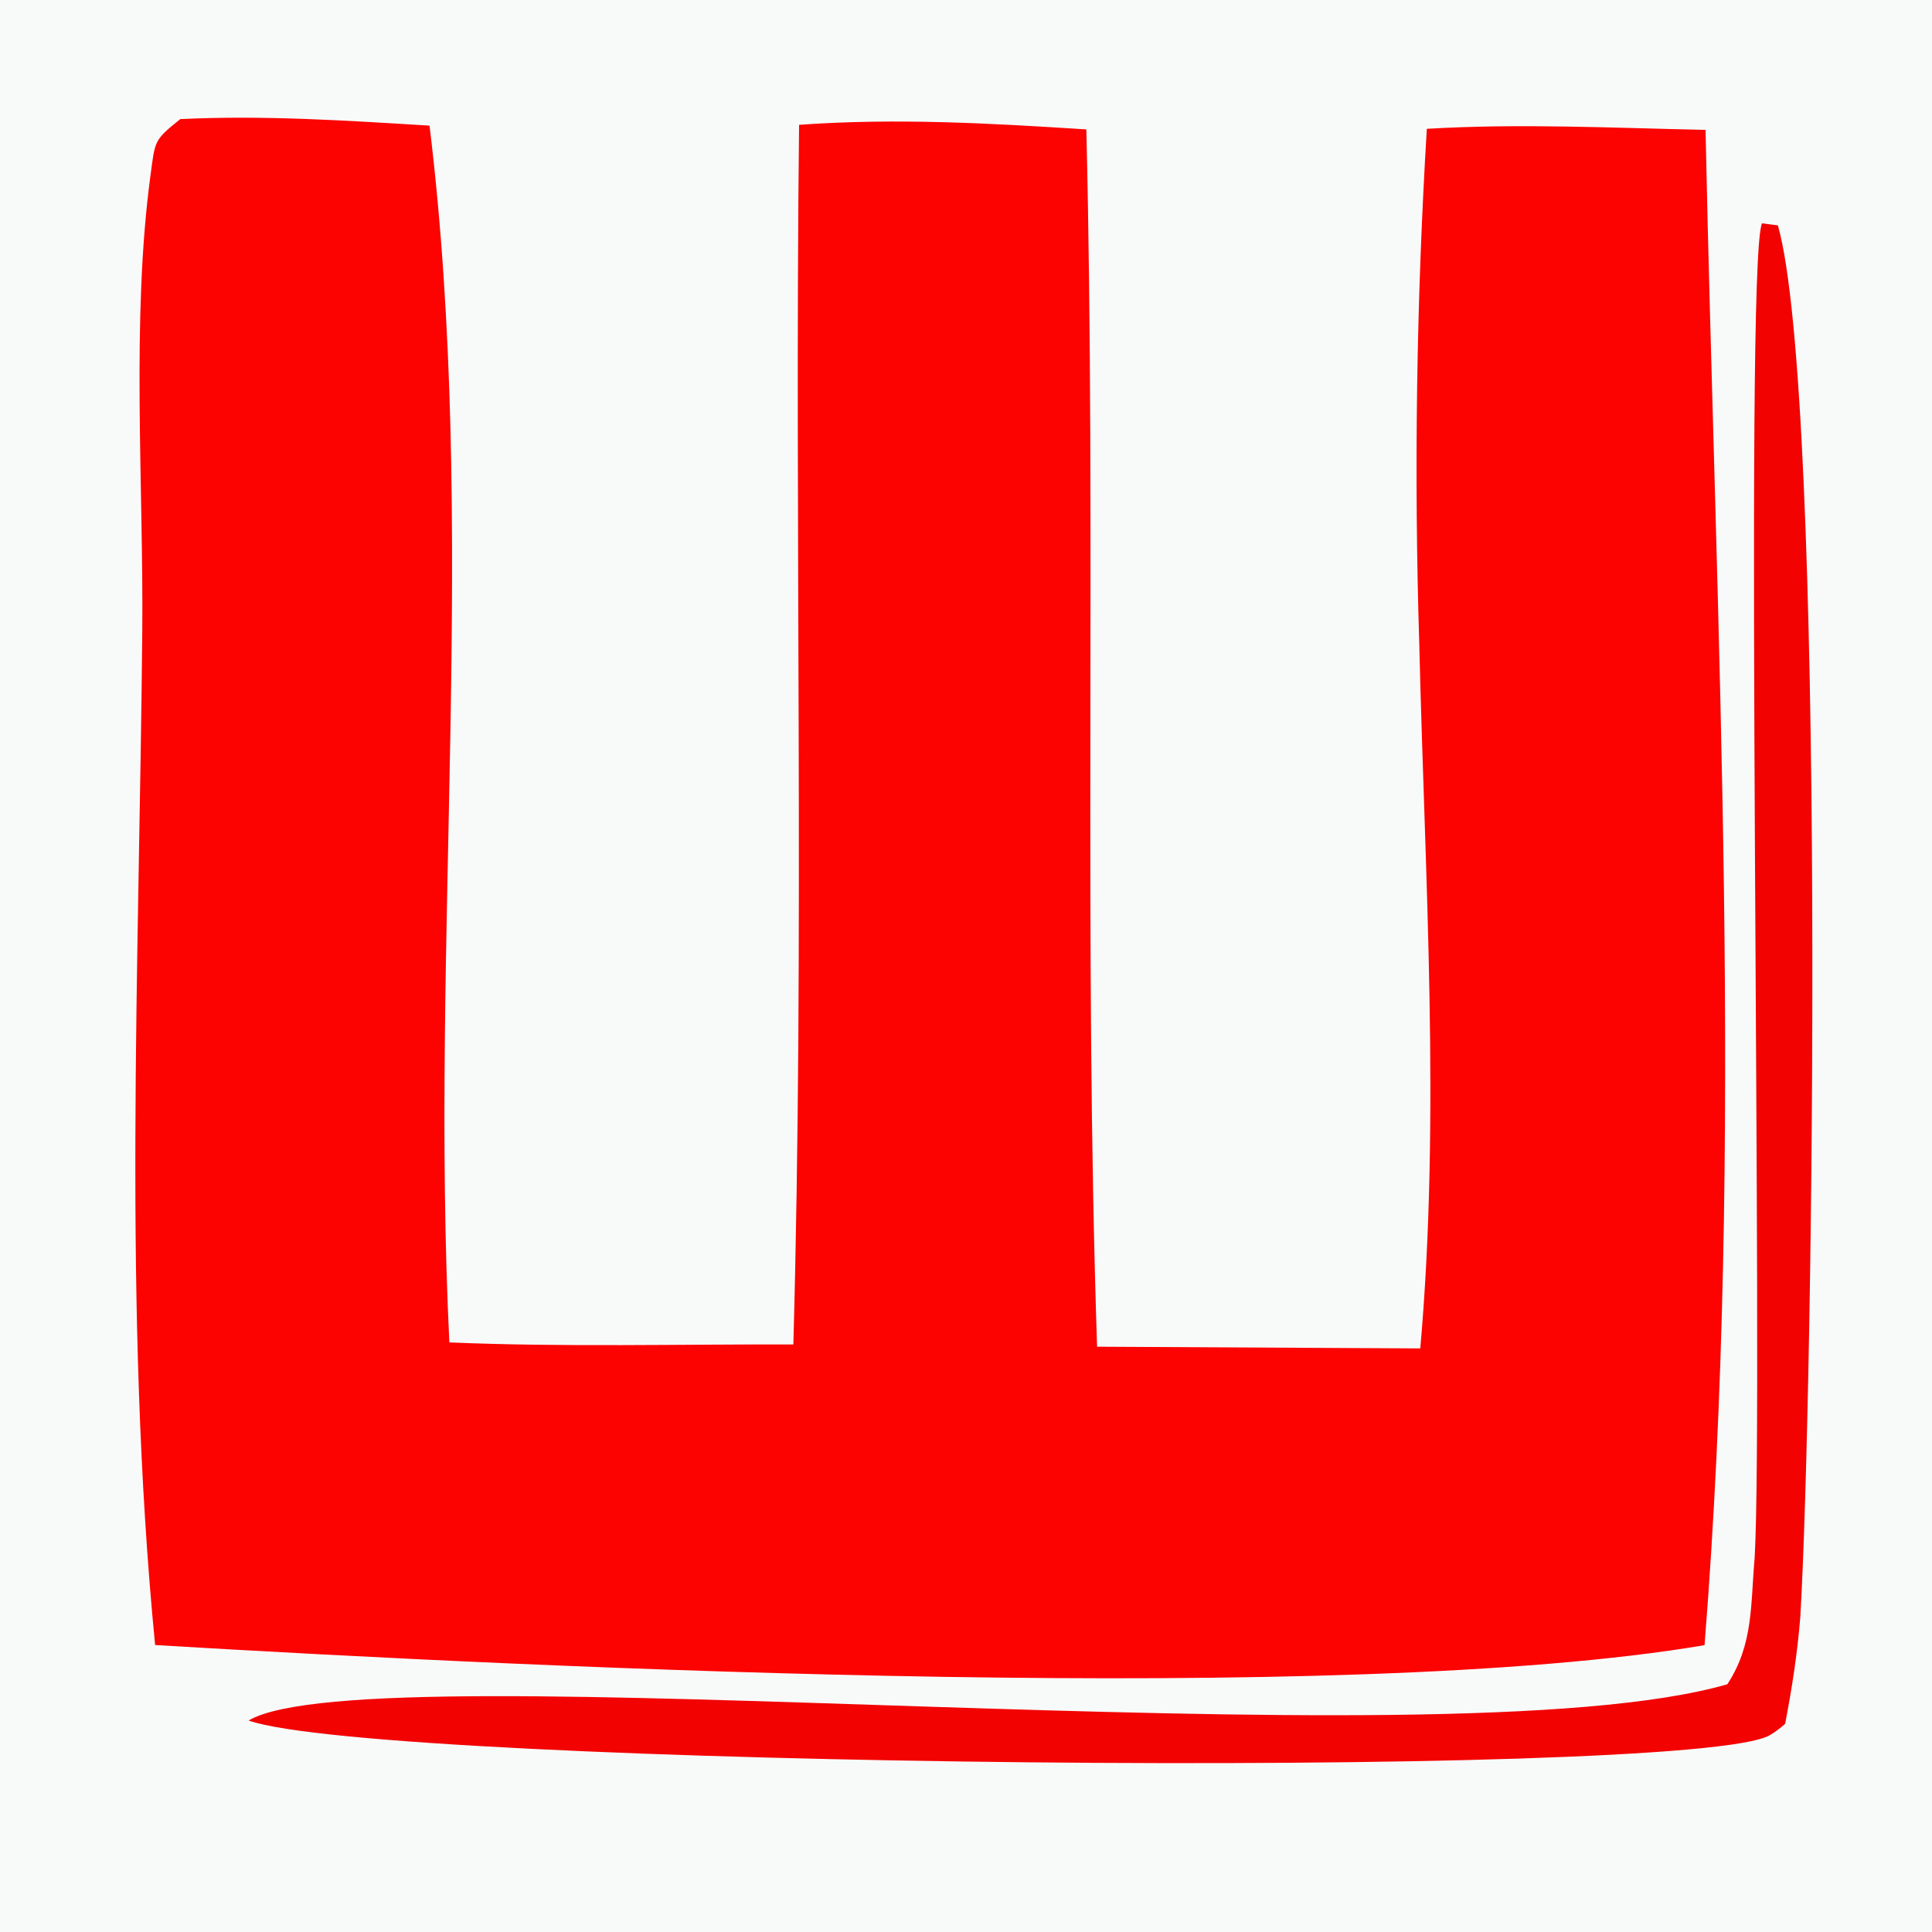
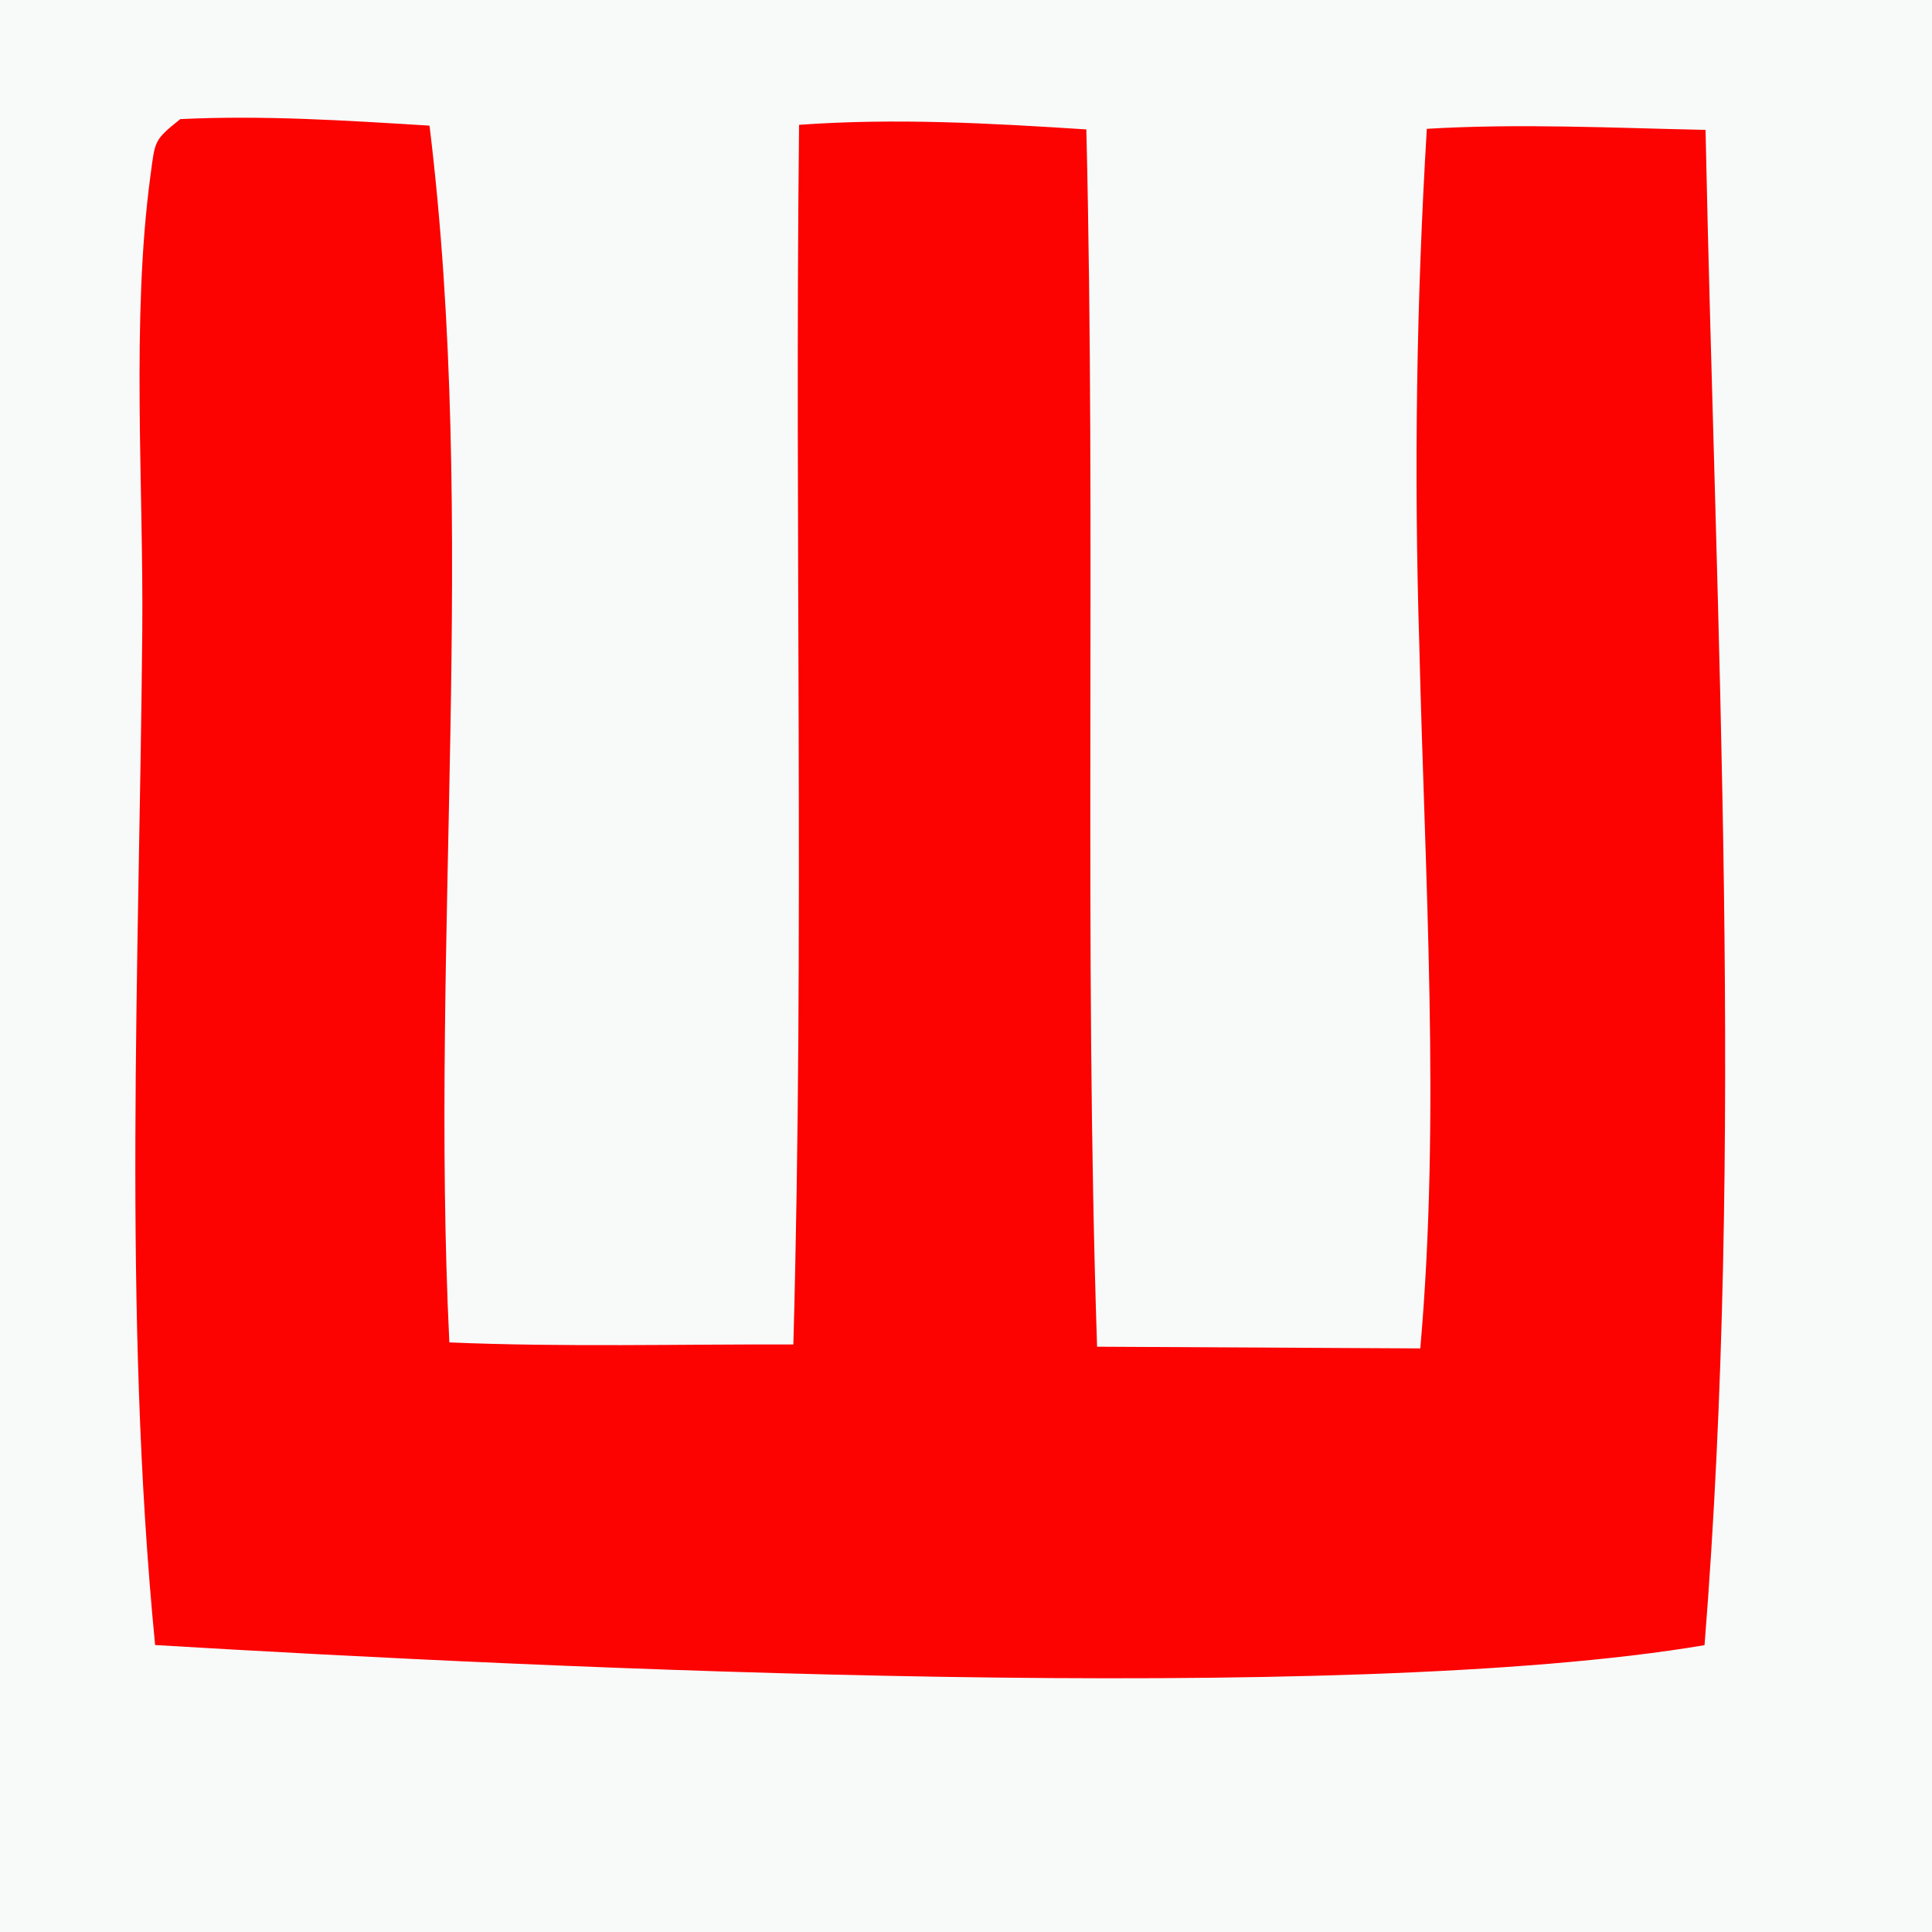
<svg xmlns="http://www.w3.org/2000/svg" width="128px" height="128px" viewBox="0 0 128 128" version="1.1">
  <rect x="0" y="0" width="128" height="128" fill="#333333" stroke="none" />
  <g id="surface1">
-     <path style=" stroke:none;fill-rule:nonzero;fill:rgb(97.255%,98.039%,98.039%);fill-opacity:1;" d="M -346.992 -156.812 L 706.797 -156.812 C 704.918 -153.379 699.191 -149.824 695.668 -148.609 C 698.18 -147.887 700.895 -147.309 703.258 -146.148 C 704.059 -145.938 704.859 -145.754 705.664 -145.598 C 708.441 -145.07 710.277 -145.129 712.629 -146.879 C 714.277 -148.234 716.176 -149.617 717.57 -151.273 C 719.324 -153.352 719.332 -154.145 719.188 -156.812 L 1165.844 -156.812 C 1165.988 -156.68 1166.137 -156.547 1166.285 -156.414 C 1168.77 -154.199 1171.469 -154.867 1173.293 -152.164 L 1173.125 -148.68 C 1175.316 -146.934 1175.379 -146.062 1176.23 -143.273 L 1177.016 -142.941 C 1176.441 -140.75 1176.02 -140.434 1174.457 -139.012 C 1175.883 -137.617 1178.602 -136.938 1179.547 -135.734 C 1180.301 -133.02 1180.605 -132.566 1179.578 -129.961 C 1178.277 -129.18 1176.977 -128.309 1175.609 -127.641 C 1175.945 -125.5 1176.242 -124.895 1174.992 -123.004 C 1173.238 -120.355 1168.258 -118.949 1167.164 -116.992 C 1166.336 -115.523 1167.156 -113.125 1165.844 -111.152 C 1166.957 -111.113 1169.863 -111.367 1170.797 -110.977 C 1173.543 -109.828 1175.234 -104.383 1178.484 -107.258 L 1179.125 -110.879 L 1180.531 -111.594 L 1182.316 -110.492 C 1182.547 -109.129 1182.691 -107.645 1183.258 -106.387 C 1185.359 -106.461 1192.703 -105.922 1194.191 -106.77 C 1194.926 -107.191 1195.504 -108.496 1196.238 -108.949 C 1196.785 -109.289 1210.895 -104.137 1215.742 -104.086 L 1216.477 -103.449 C 1214.914 -103.062 1213.613 -102.766 1211.996 -102.949 C 1218.27 -101.602 1225.52 -100.797 1231.406 -98.141 C 1233.422 -96.445 1234.164 -95.5 1236.871 -95.902 C 1237.375 -95.98 1237.773 -96.145 1238.258 -96.348 C 1246.398 -93.633 1266.965 -87.164 1272.293 -80.777 C 1278.293 -78.812 1300.906 -65.066 1303.844 -59.344 L 1309.527 -55.07 C 1315.992 -49.211 1335.684 -32.09 1337.711 -24.199 C 1340.227 -22.086 1341.688 -20.324 1343.102 -17.246 C 1344.801 -15.801 1346.566 -14.641 1346.973 -12.223 C 1350.562 -14.051 1354.781 -19.551 1356.121 -23.551 C 1360.234 -26.492 1363.371 -31.273 1366.52 -35.312 C 1366.73 -35.711 1366.918 -36.113 1367.066 -36.543 C 1368.703 -41.102 1368.137 -50.699 1366.375 -55.109 C 1367.664 -59.562 1367.359 -63.832 1365.504 -68.035 C 1363.203 -70.527 1361.18 -71.348 1358.148 -72.352 L 1354.383 -68.215 L 1353.91 -67.957 C 1351.82 -68.941 1350.551 -73.809 1349.473 -76.133 C 1349.785 -77.75 1350.414 -79.93 1350.047 -81.555 C 1348.945 -86.445 1337.68 -91.645 1333.48 -94.184 C 1320.703 -103.535 1306.16 -119.164 1298.637 -133.668 C 1294.828 -141.008 1291.441 -150.578 1286.32 -156.812 L 1558.793 -156.812 C 1559.508 -155.586 1560.062 -154.328 1560.219 -152.875 C 1561.246 -143.477 1561.711 -90.266 1560.051 -82.516 C 1559.875 -81.684 1559.559 -80.898 1559.203 -80.137 C 1561.312 -74.824 1561.582 -35.453 1559.379 -29.707 C 1559.309 -29.512 1559.223 -29.324 1559.148 -29.133 C 1559.914 -27.379 1560.273 -25.871 1560.336 -23.938 C 1561.215 1.145 1561.594 230.676 1559.559 236.75 C 1559.441 237.094 1559.316 237.43 1559.18 237.77 C 1560.113 240.973 1560.125 241.328 1559.16 244.52 C 1561.121 249.445 1561.781 294.637 1559.676 300.121 C 1559.516 300.527 1559.328 300.91 1559.117 301.285 C 1561.289 306.586 1561.512 364.102 1559.676 368.98 C 1559.539 369.344 1559.379 369.68 1559.211 370.027 C 1559.621 371.98 1559.633 373.23 1559.277 375.195 C 1561.414 380.836 1561.68 511.125 1559.664 516.426 C 1559.516 516.789 1559.371 517.125 1559.191 517.473 C 1559.77 520.348 1559.715 520.836 1558.793 523.609 L -346.992 523.609 Z M -346.992 -156.812 " />
    <path style=" stroke:none;fill-rule:nonzero;fill:rgb(97.255%,98.039%,98.039%);fill-opacity:1;" d="M -98.145 -44.293 C -85.668 -44.293 -73.16 -43.73 -60.688 -43.379 L 585.316 -27.582 L 748.09 -23.633 L 795.379 -22.379 C 801.734 -22.238 809.73 -21.254 815.961 -22.383 C 822.973 -21.711 829.918 -21.48 836.957 -21.375 C 839.074 -16.832 836.883 21.082 835.047 26.672 C 834.965 26.91 834.879 27.148 834.785 27.383 C 835.395 27.82 836.895 28.621 837.293 29.191 C 840.441 33.777 859.316 82.609 860.469 88.773 C 860.555 89.227 860.625 89.68 860.668 90.145 C 864.527 95.531 885.672 148.156 885.105 152.27 C 885.051 152.707 885.031 152.73 884.938 153.105 C 873.375 153.938 861.52 153.637 850.07 155.23 C 852.012 159.246 846.609 188.906 844.742 194.727 C 844.406 195.75 843.891 196.605 843.273 197.453 L 730.465 202.801 C 710.5 203.758 690.258 204.062 670.355 205.91 C 662.133 205.371 653.18 206.492 644.906 206.902 L 594.867 209.414 L 436.867 217.027 L -98.051 242.883 C -100.648 227.699 -102.773 212.398 -105.238 197.184 L -148.586 199 C -139.008 170.496 -125.812 142.328 -117.984 113.309 C -113.562 105.367 -110.801 94.805 -107.68 86.117 C -98.246 59.898 -89.496 30.031 -77.84 5.07 Z M -98.145 -44.293 " />
    <path style=" stroke:none;fill-rule:nonzero;fill:rgb(98.824%,0.784%,0%);fill-opacity:1;" d="M 11.945 7.891 C 17.473 7.625 22.941 7.984 28.457 8.324 C 31.684 34.762 28.477 62.289 29.77 88.938 C 37.336 89.258 44.988 89.051 52.562 89.074 C 53.305 62.18 52.633 35.184 52.941 8.27 C 59.34 7.809 65.586 8.164 71.973 8.574 C 72.621 35.449 71.797 62.344 72.684 89.223 L 94.098 89.336 C 95.449 73.996 94.395 58.066 94.031 42.672 C 93.676 31.285 93.844 19.906 94.531 8.535 C 100.668 8.168 106.855 8.477 112.996 8.605 C 113.688 41.891 115.574 75.793 112.93 108.996 C 89.031 113.043 36.391 110.547 10.277 108.988 C 8.121 86.934 9.23 63.957 9.426 41.797 C 9.512 32.141 8.691 21.105 9.969 11.629 C 10.281 9.309 10.184 9.301 11.945 7.891 Z M 11.945 7.891 " />
-     <path style=" stroke:none;fill-rule:nonzero;fill:rgb(94.902%,1.176%,0.392%);fill-opacity:1;" d="M 116.25 103.207 C 116.863 92.48 115.52 17.406 116.738 14.797 L 117.789 14.93 C 121.004 26.234 120.145 92.355 119.277 107.098 C 119.086 109.516 118.727 111.832 118.27 114.207 C 117.945 114.496 117.617 114.75 117.246 114.965 C 112.09 117.969 25.176 117.07 16.469 113.988 C 24.543 109.219 95.418 117.098 114.441 111.586 C 116.172 108.938 115.973 106.363 116.25 103.207 Z M 116.25 103.207 " />
  </g>
</svg>